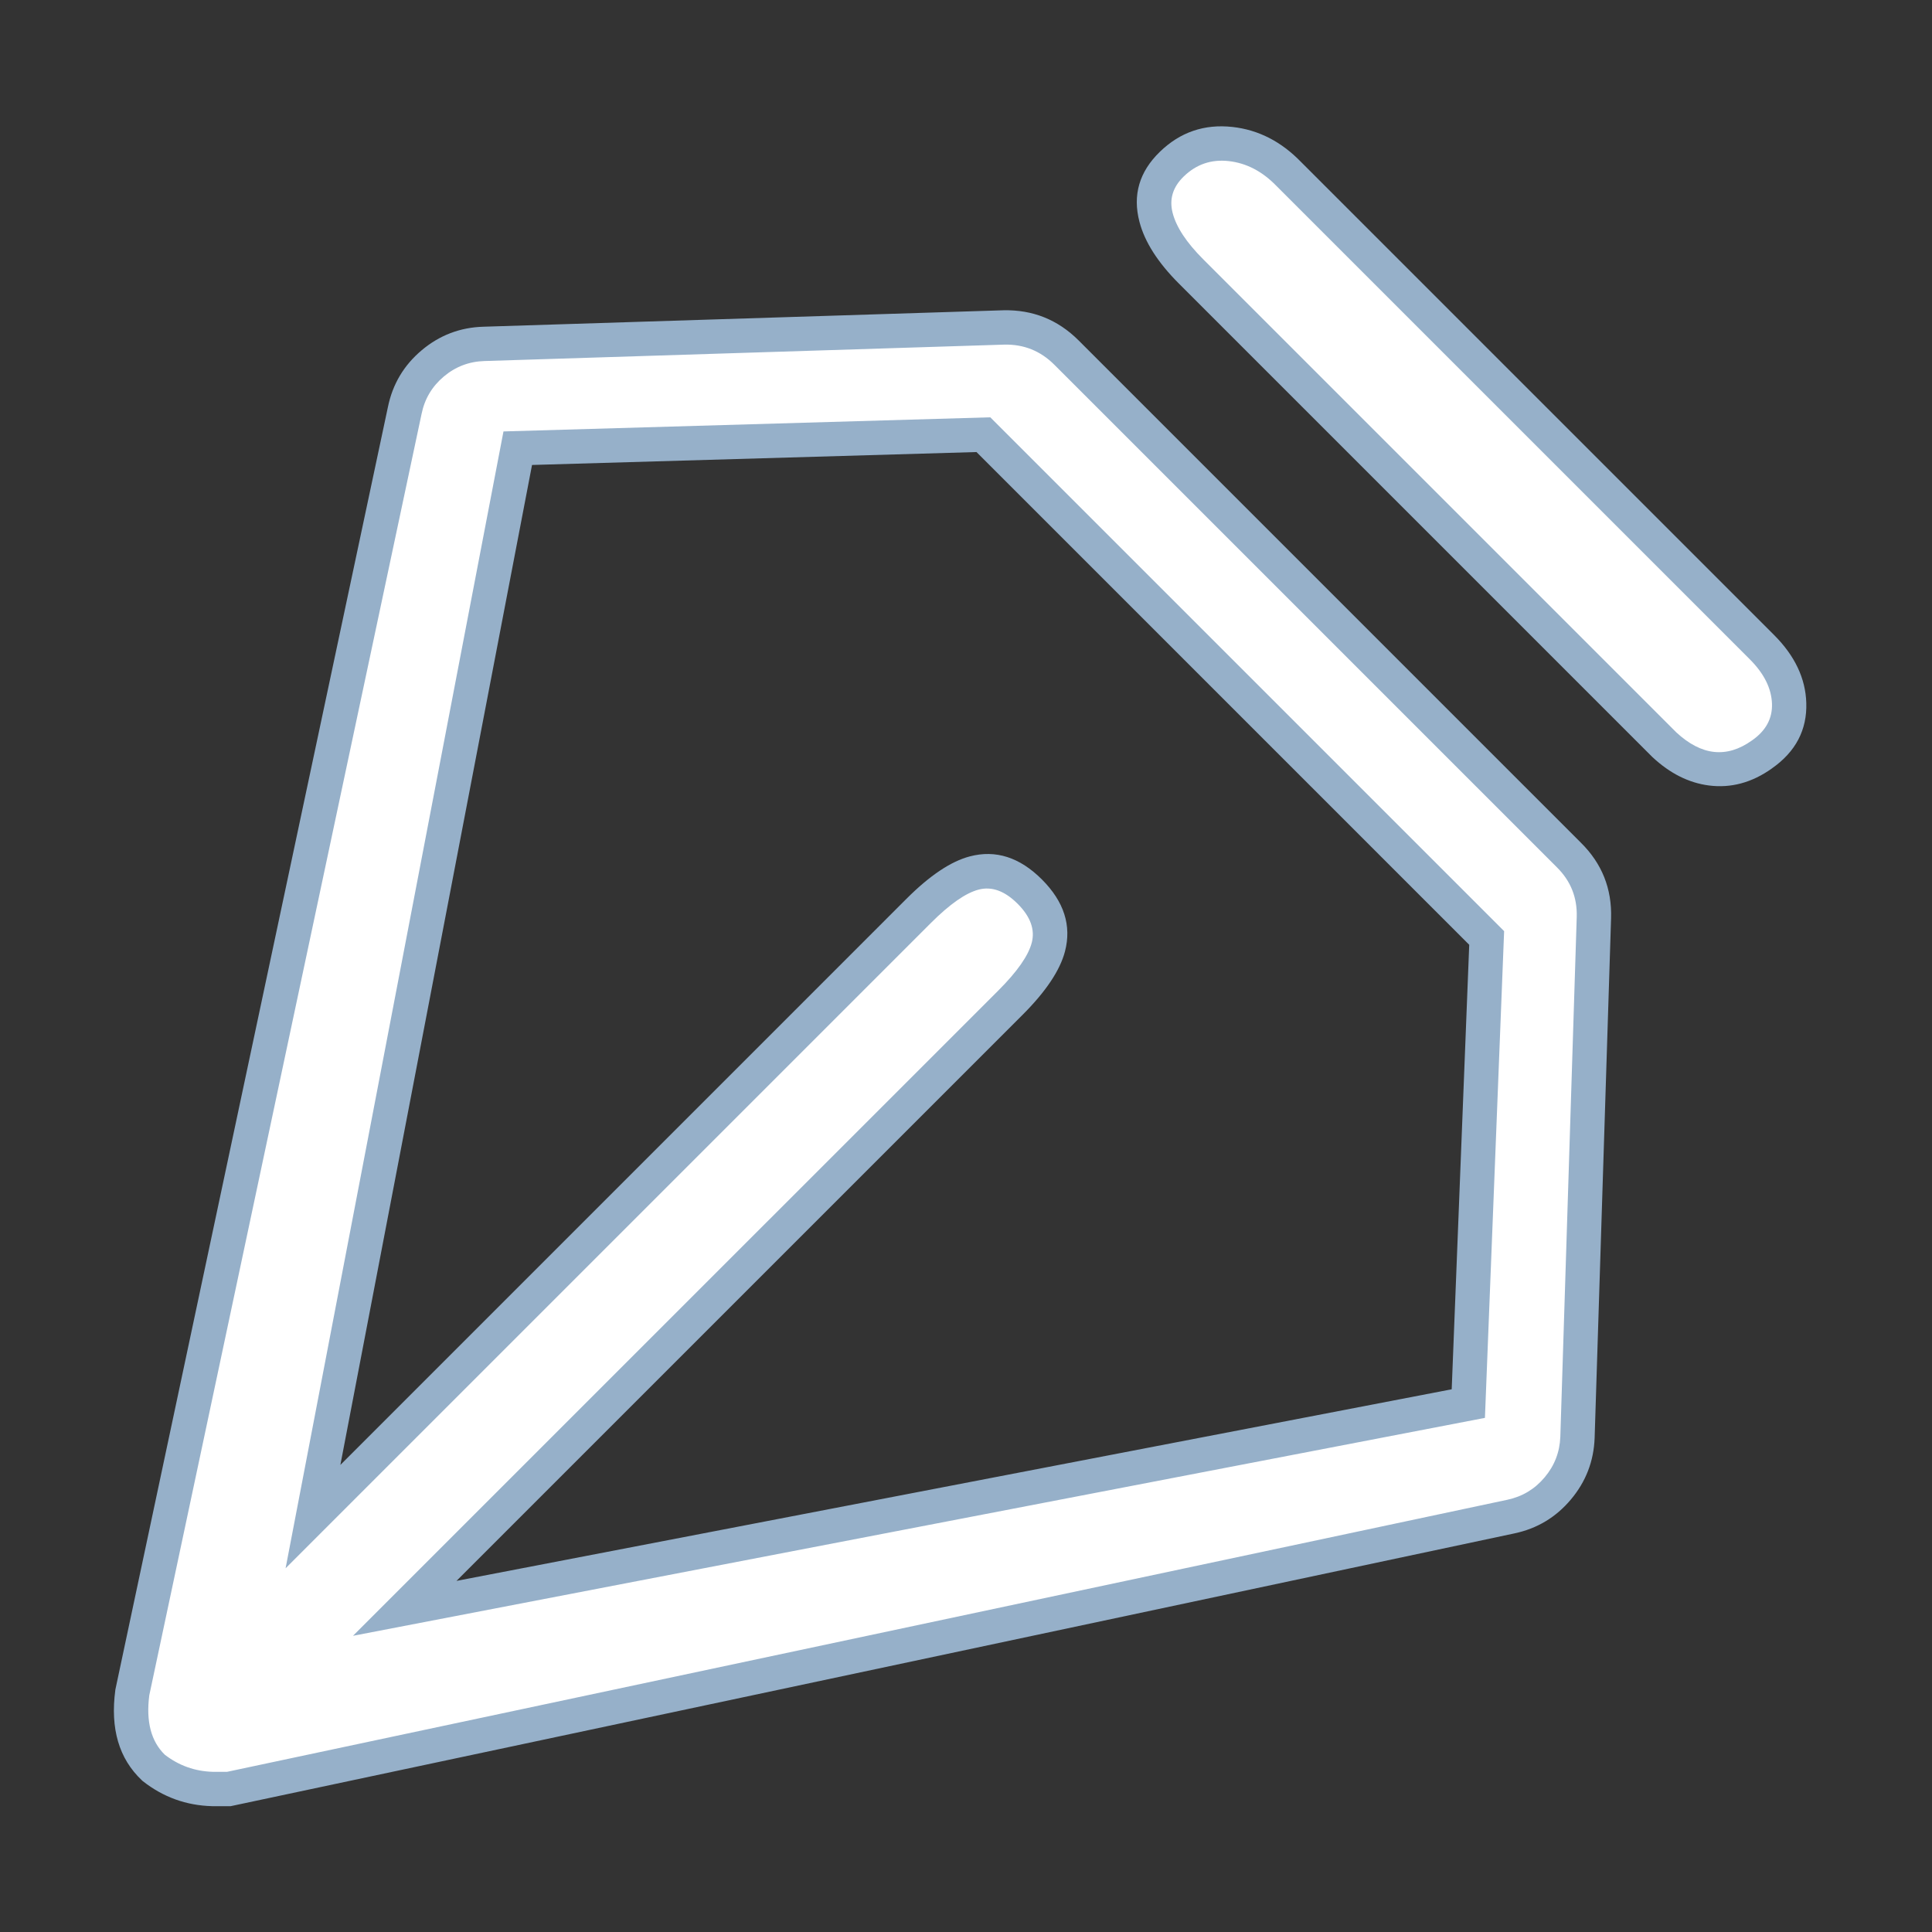
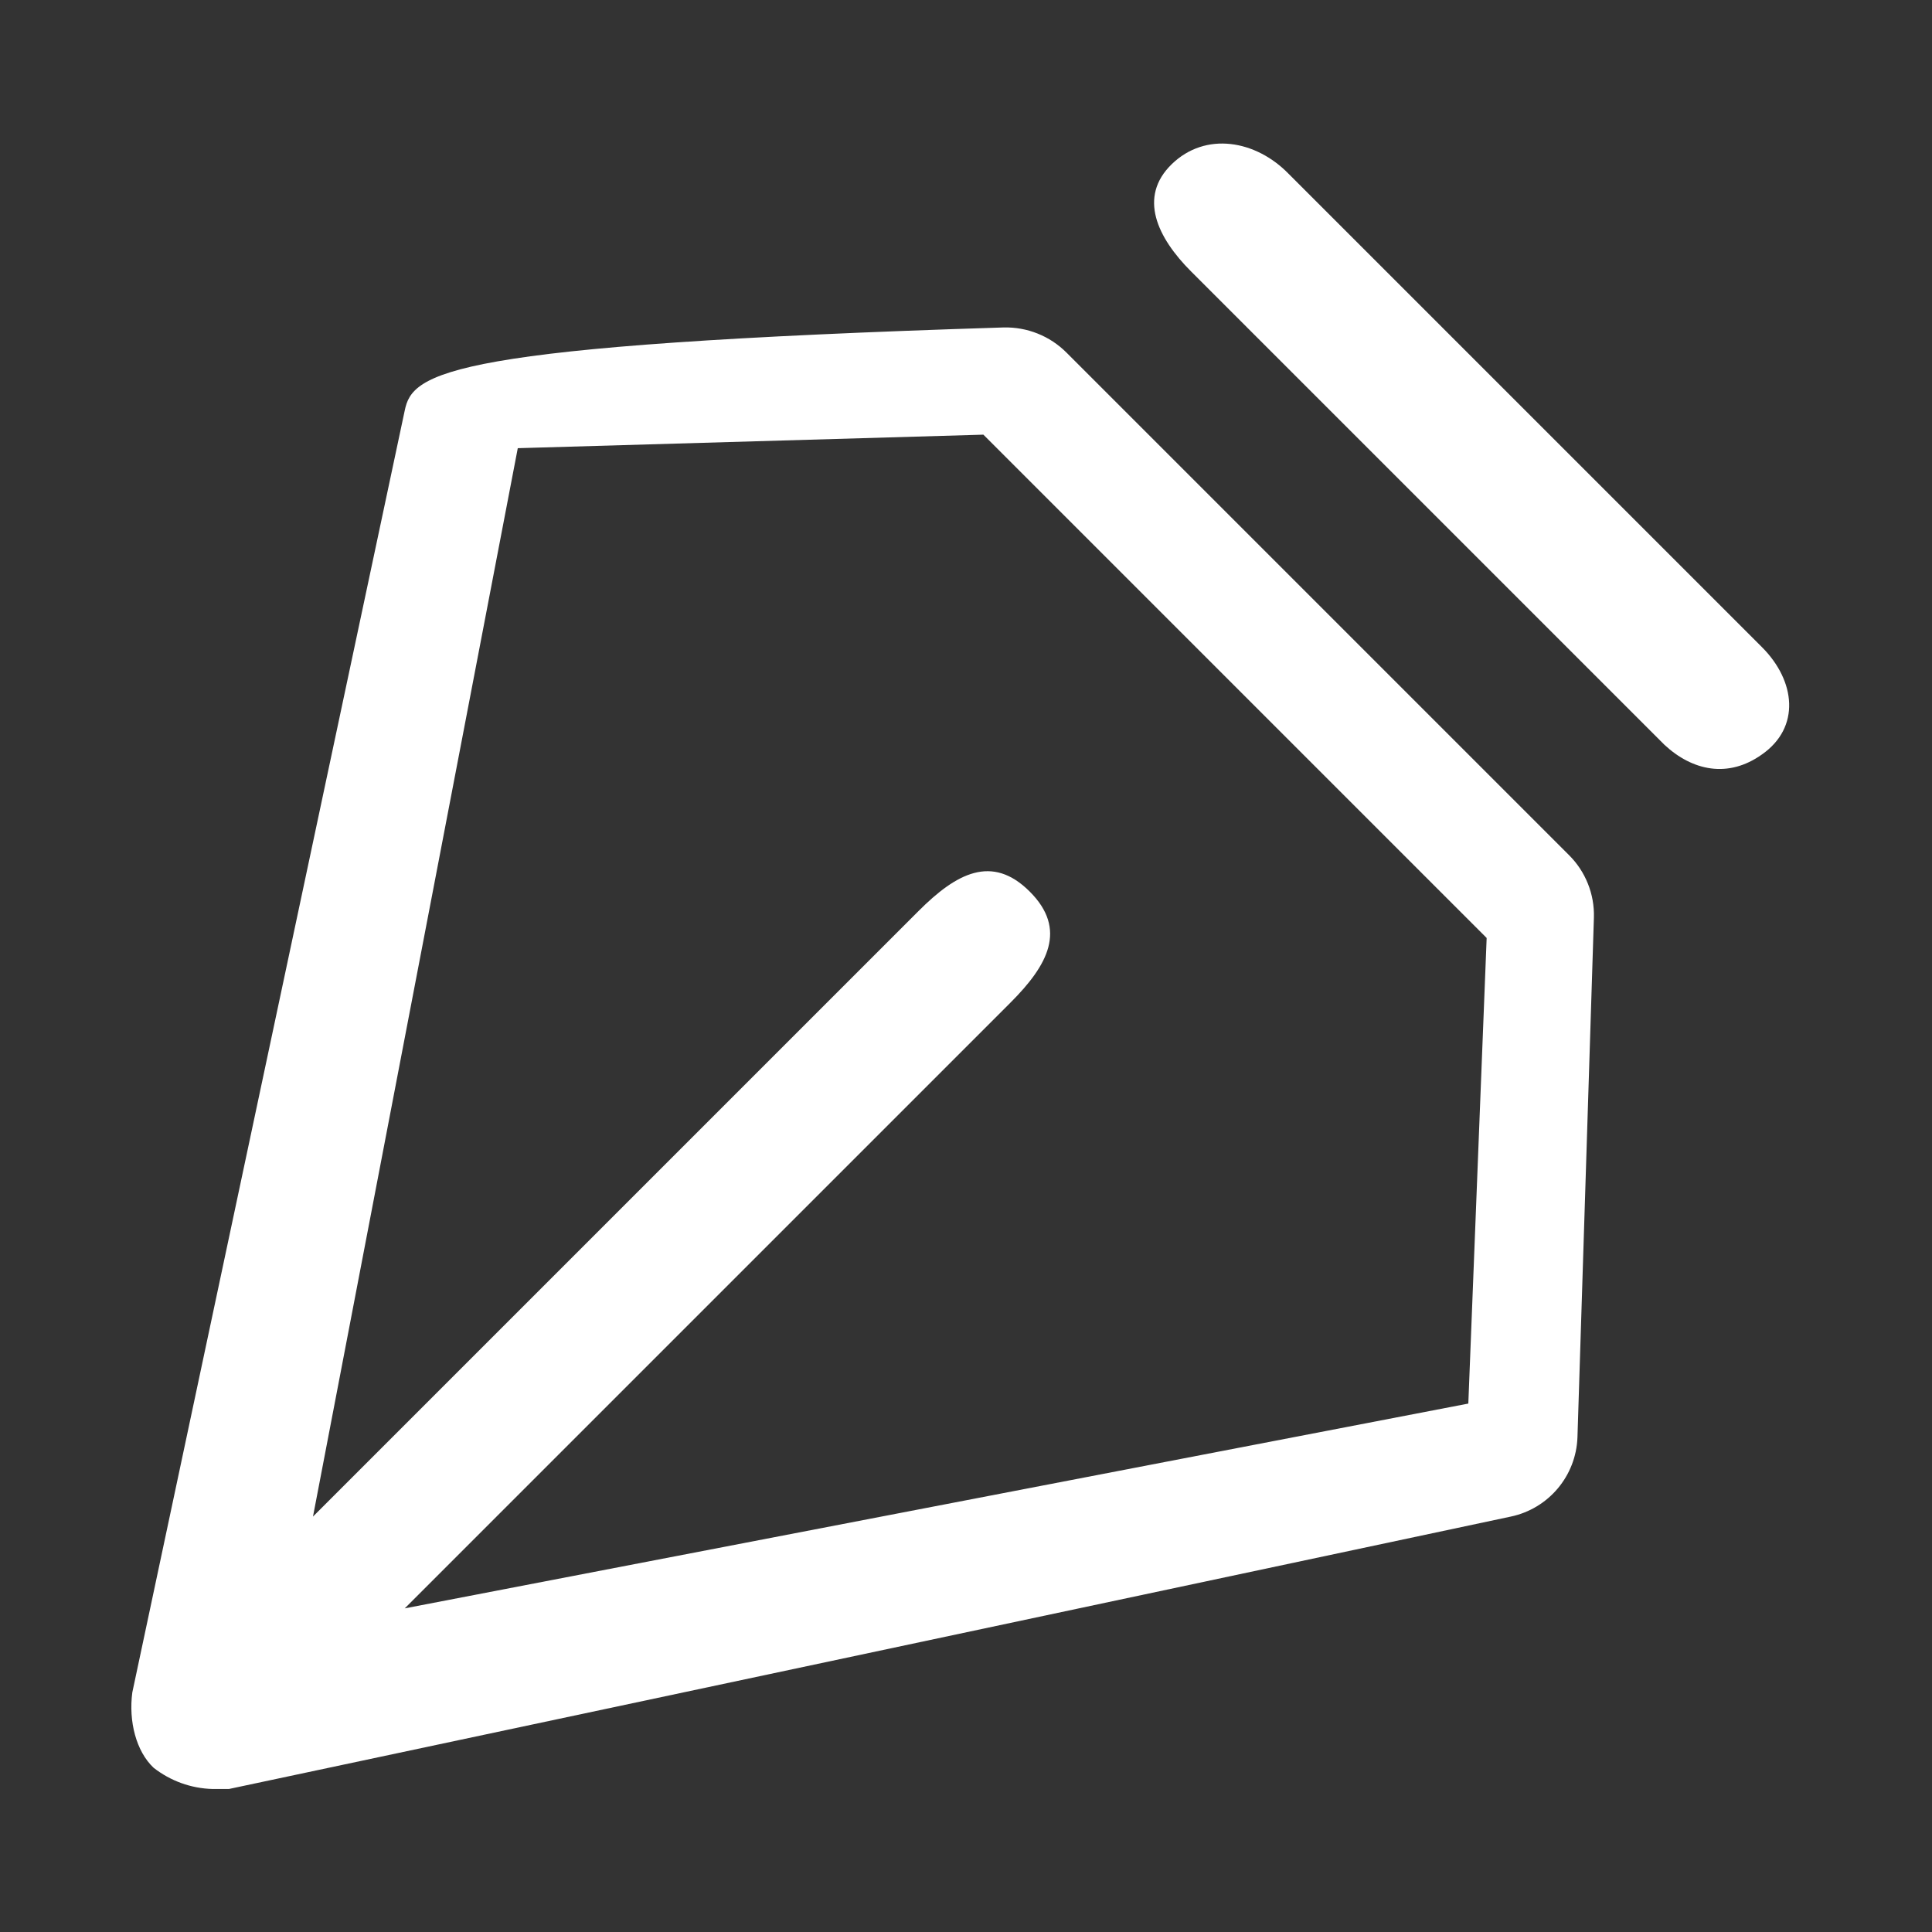
<svg xmlns="http://www.w3.org/2000/svg" fill="none" version="1.1" width="45" height="45" viewBox="0 0 45 45">
  <rect x="0" y="0" width="45" height="45" fill="#333333" stroke="none" />
  <defs>
    <clipPath id="master_svg0_84_9576">
      <rect x="0" y="0" width="45" height="45" rx="0" />
    </clipPath>
  </defs>
  <g clip-path="url(#master_svg0_84_9576)">
    <g>
-       <path d="M36.54,19.912L24.84,8.212C24.453,7.825,23.924,7.614,23.377,7.627L11.272,8.009C10.371,8.035,9.607,8.678,9.427,9.562L3.082,39.419C2.992,40.094,3.172,40.792,3.577,41.174C3.97,41.482,4.451,41.656,4.95,41.669L5.332,41.669L35.19,35.324C36.069,35.138,36.709,34.378,36.742,33.479L37.125,21.374C37.142,20.827,36.93,20.297,36.54,19.912ZM34.2,32.692L9.427,37.462L23.535,23.354C24.412,22.477,24.862,21.644,23.985,20.767C23.107,19.889,22.275,20.339,21.397,21.217L7.29,35.324L12.06,10.439L22.905,10.124L34.627,21.847L34.2,32.692ZM38.767,17.347L27.742,6.322C26.955,5.534,26.505,4.589,27.292,3.824C28.08,3.059,29.25,3.262,30.015,4.049L41.04,15.074C41.827,15.862,41.94,16.942,41.04,17.572C40.252,18.134,39.42,17.954,38.767,17.347Z" fill="#FFFFFF" fill-opacity="1" />
-       <path d="M41.269,17.9Q41.271,17.898,41.272,17.897Q42.102,17.315,42.072,16.37Q42.045,15.514,41.323,14.792L30.302,3.771Q29.608,3.056,28.706,2.957Q27.722,2.849,27.014,3.537Q26.296,4.234,26.54,5.166Q26.723,5.869,27.459,6.605L38.489,17.635L38.495,17.64Q39.1,18.203,39.801,18.295Q40.573,18.395,41.269,17.9ZM41.273,16.395Q41.289,16.909,40.81,17.244L40.807,17.246Q39.927,17.875,39.045,17.059L28.025,6.039Q27.442,5.456,27.314,4.963Q27.188,4.483,27.571,4.111Q28.009,3.685,28.618,3.752Q29.234,3.82,29.728,4.328L40.757,15.357Q41.256,15.856,41.273,16.395ZM37.142,33.494L37.525,21.387Q37.557,20.353,36.821,19.627L25.123,7.929Q24.395,7.203,23.368,7.227L11.26,7.61Q10.446,7.633,9.822,8.158Q9.198,8.683,9.035,9.482L2.688,39.351L2.686,39.366Q2.506,40.713,3.303,41.465L3.316,41.478L3.33,41.489Q4.039,42.045,4.939,42.069L4.944,42.069L5.374,42.069L35.273,35.716Q36.067,35.548,36.589,34.926Q37.112,34.305,37.142,33.494ZM36.259,20.197Q36.747,20.677,36.725,21.362L36.343,33.465Q36.323,34.001,35.977,34.411Q35.632,34.822,35.107,34.933L5.29,41.269L4.955,41.269Q4.332,41.251,3.839,40.871Q3.359,40.404,3.477,39.487L9.819,9.642Q9.926,9.116,10.337,8.77Q10.747,8.425,11.285,8.409L23.387,8.027Q24.072,8.01,24.557,8.495L36.259,20.197ZM34.587,33.025L35.027,21.863L35.034,21.688L23.066,9.72L11.727,10.049L6.652,36.528L21.68,21.5Q22.34,20.84,22.793,20.721Q23.252,20.6,23.702,21.05Q24.152,21.5,24.031,21.959Q23.912,22.412,23.252,23.072L8.222,38.101L34.587,33.025ZM34.221,22.006L33.813,32.359L10.632,36.822L23.818,23.637Q24.631,22.824,24.805,22.162Q25.042,21.259,24.268,20.484Q23.493,19.709,22.589,19.947Q21.927,20.121,21.114,20.934L7.928,34.121L12.392,10.83L22.744,10.529L34.221,22.006Z" fill-rule="evenodd" fill="#96B0C9" fill-opacity="1" />
+       <path d="M36.54,19.912L24.84,8.212C24.453,7.825,23.924,7.614,23.377,7.627C10.371,8.035,9.607,8.678,9.427,9.562L3.082,39.419C2.992,40.094,3.172,40.792,3.577,41.174C3.97,41.482,4.451,41.656,4.95,41.669L5.332,41.669L35.19,35.324C36.069,35.138,36.709,34.378,36.742,33.479L37.125,21.374C37.142,20.827,36.93,20.297,36.54,19.912ZM34.2,32.692L9.427,37.462L23.535,23.354C24.412,22.477,24.862,21.644,23.985,20.767C23.107,19.889,22.275,20.339,21.397,21.217L7.29,35.324L12.06,10.439L22.905,10.124L34.627,21.847L34.2,32.692ZM38.767,17.347L27.742,6.322C26.955,5.534,26.505,4.589,27.292,3.824C28.08,3.059,29.25,3.262,30.015,4.049L41.04,15.074C41.827,15.862,41.94,16.942,41.04,17.572C40.252,18.134,39.42,17.954,38.767,17.347Z" fill="#FFFFFF" fill-opacity="1" />
    </g>
  </g>
</svg>